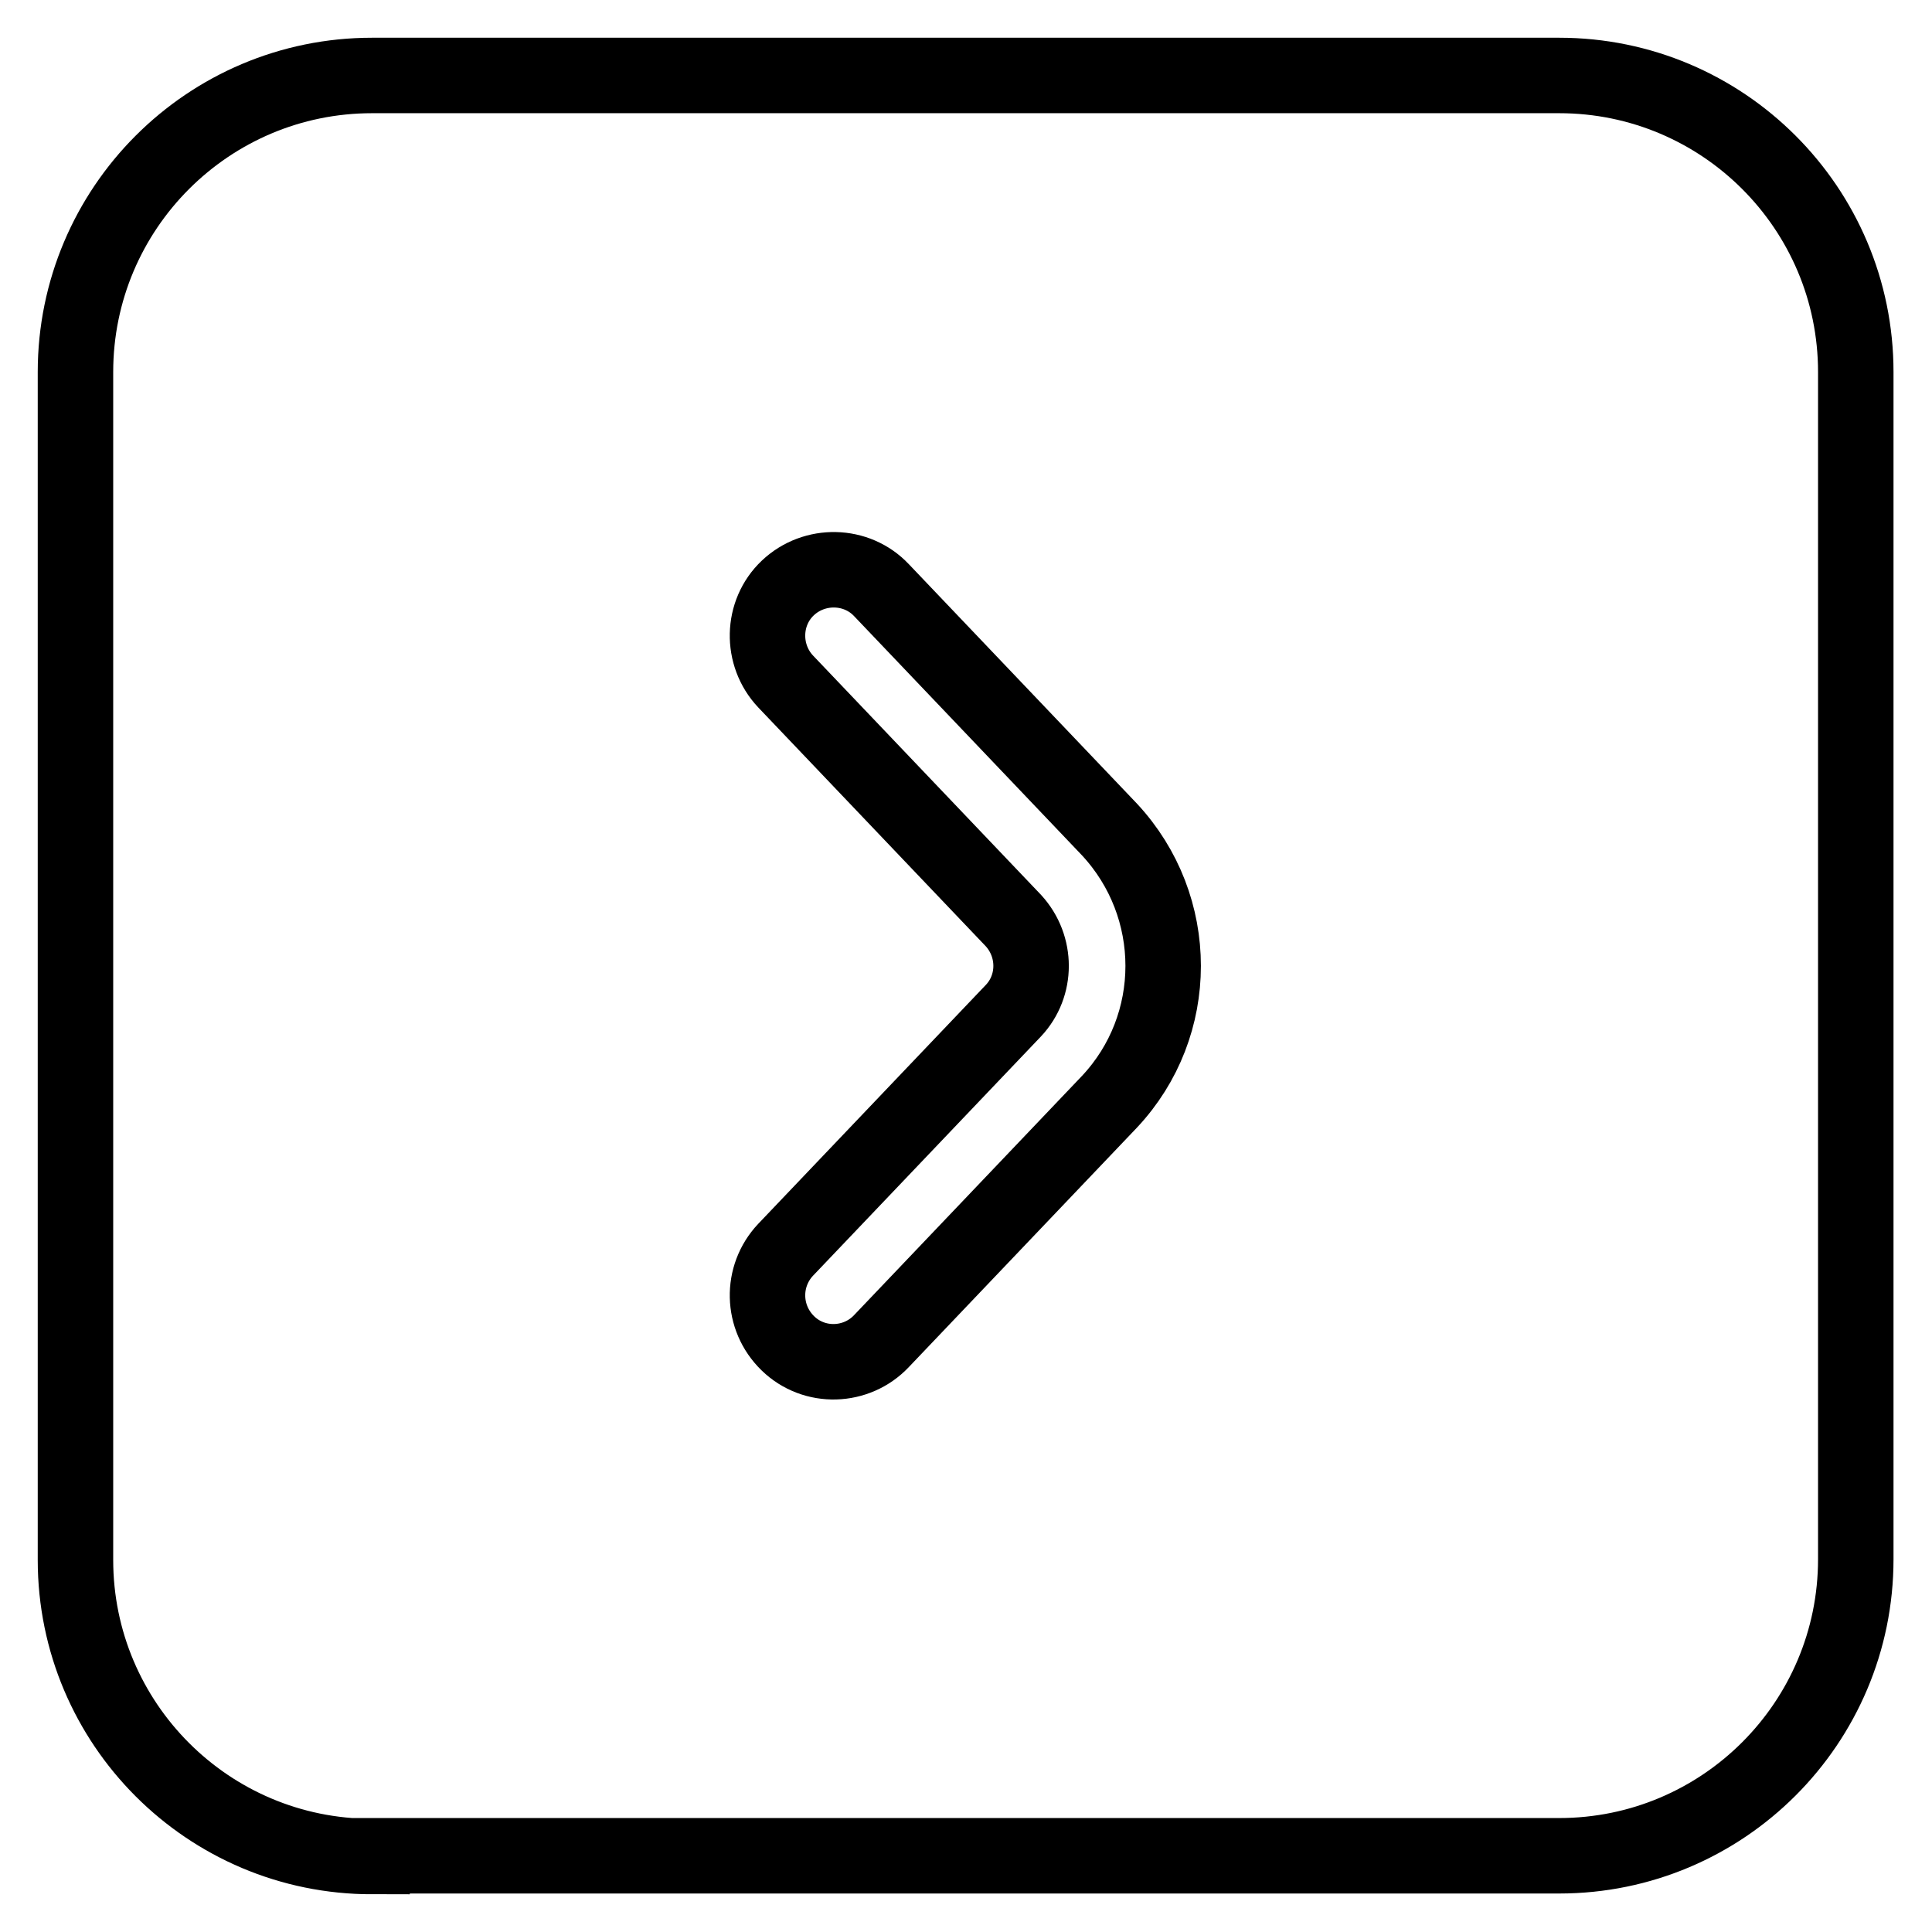
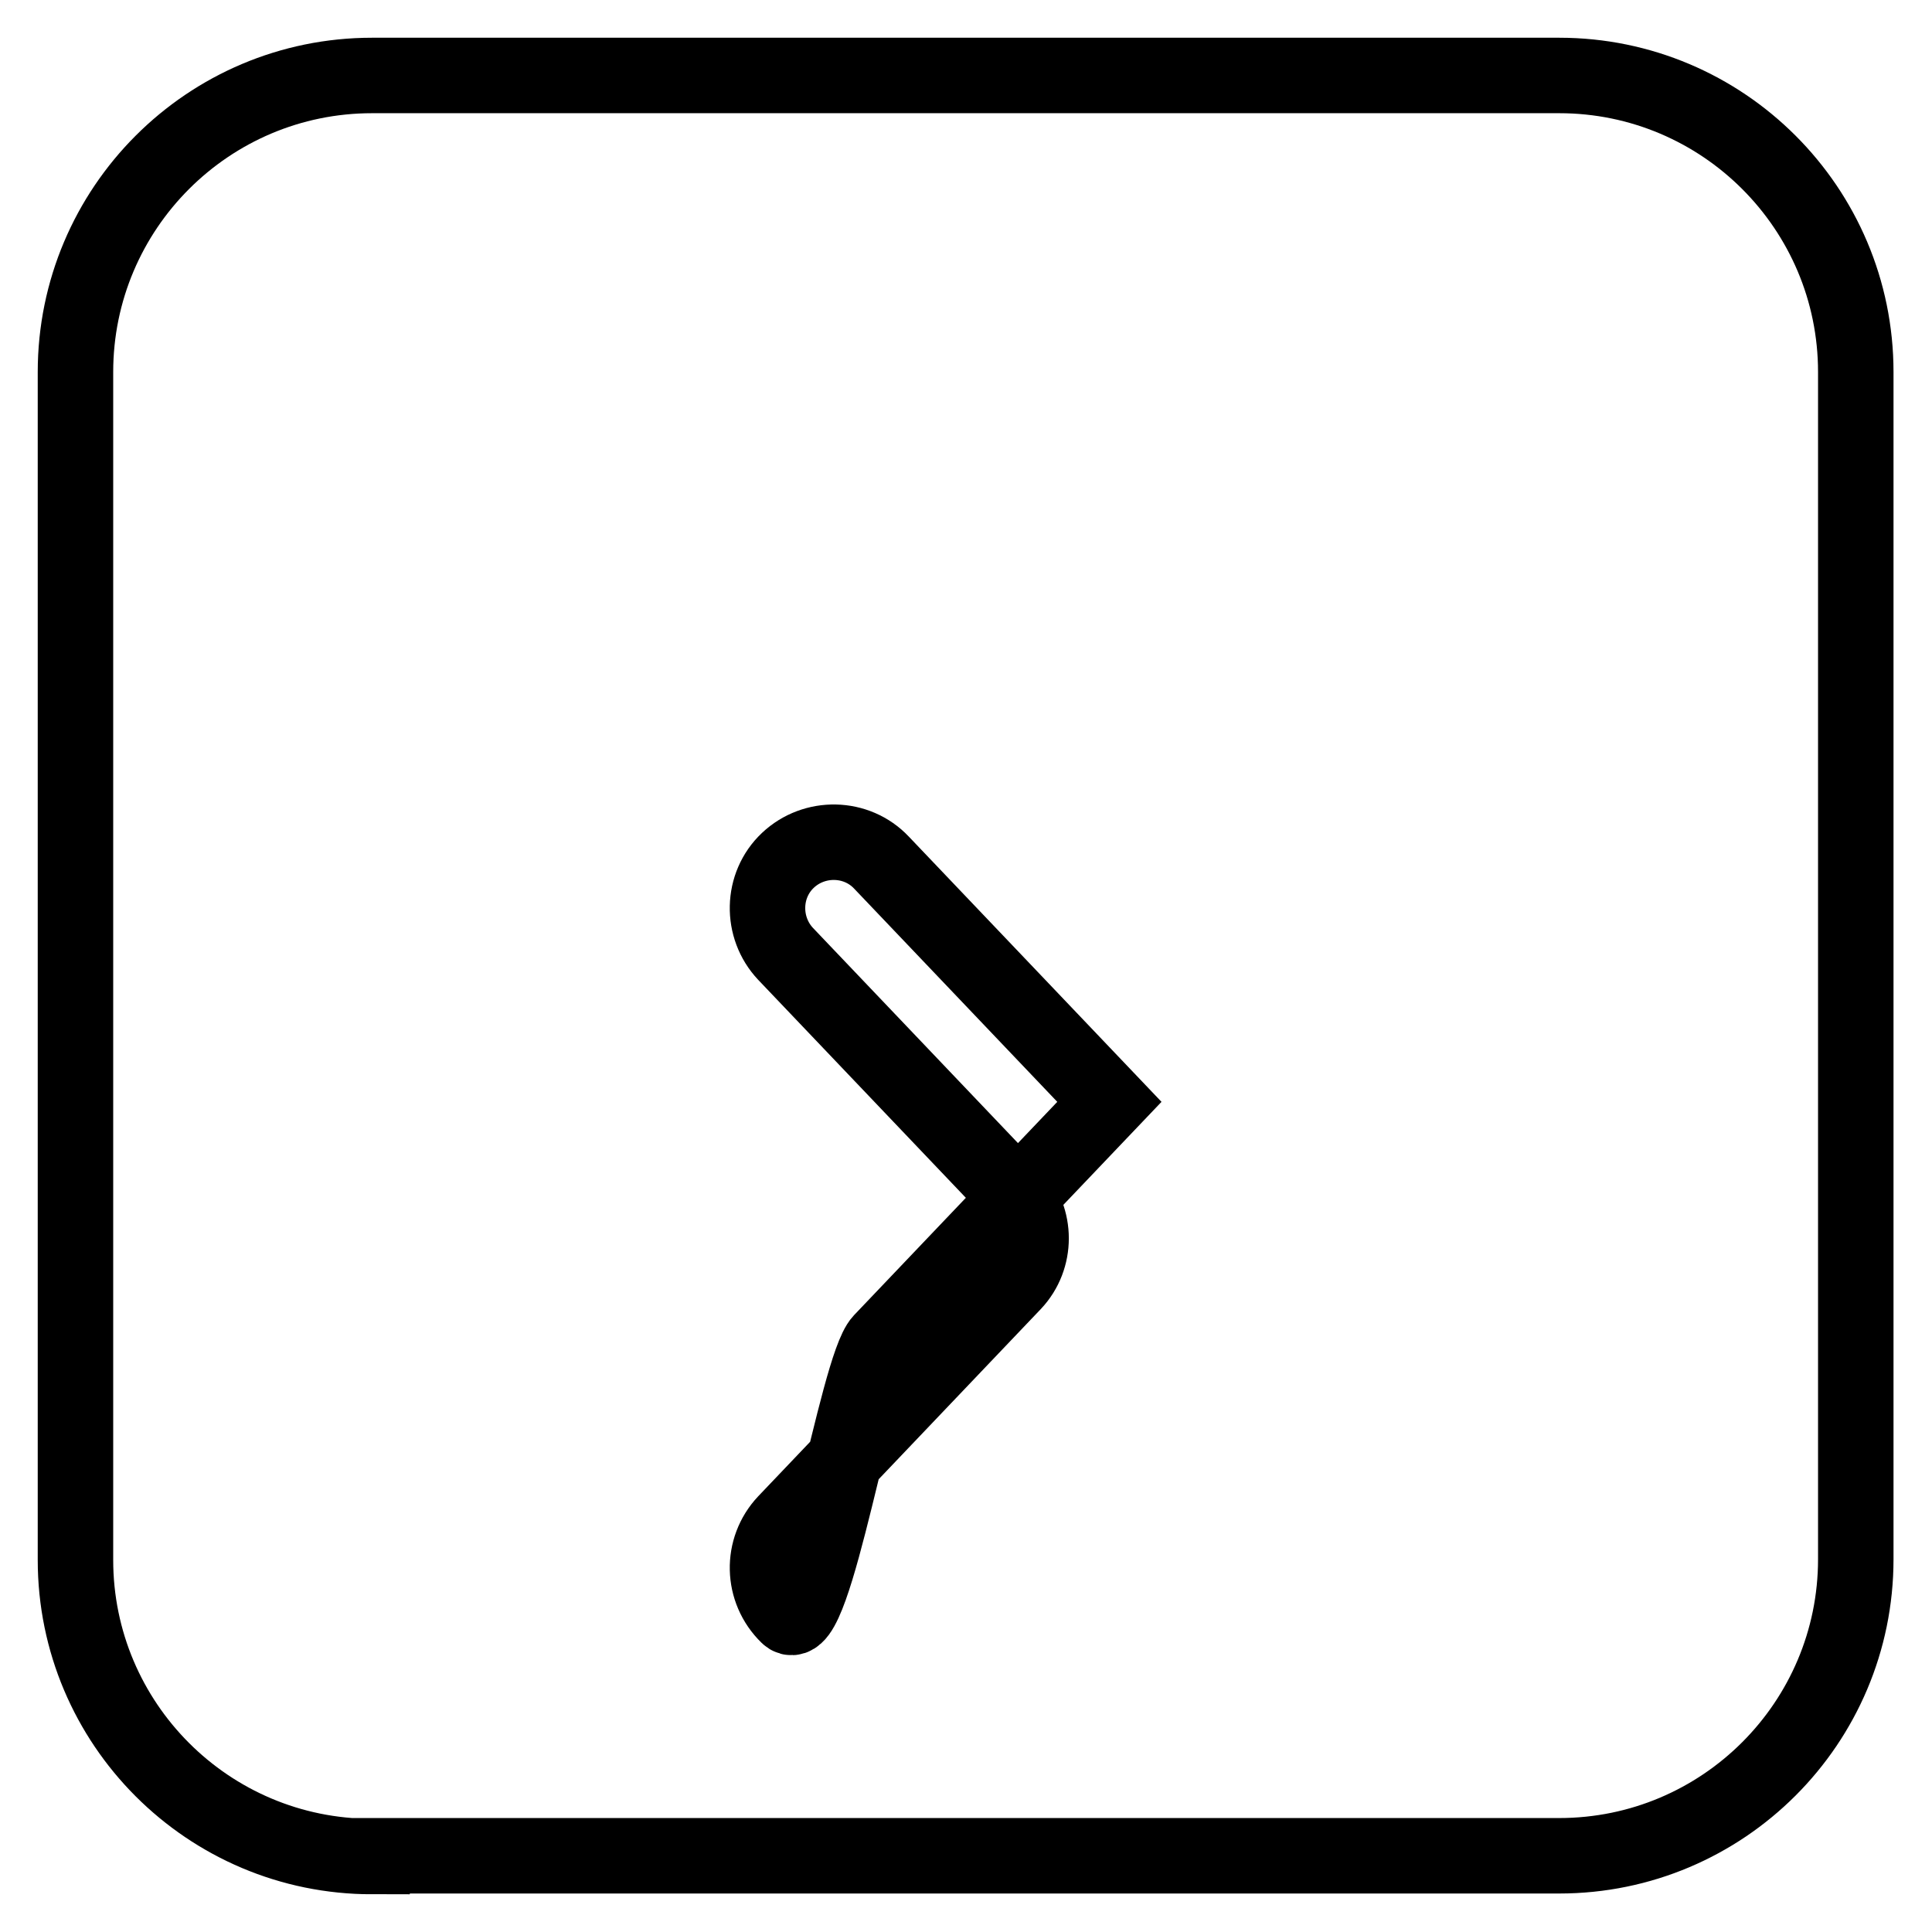
<svg xmlns="http://www.w3.org/2000/svg" version="1.1" x="0px" y="0px" viewBox="0 0 256 256" enable-background="new 0 0 256 256" xml:space="preserve">
  <g>
-     <path stroke-width="10" fill-opacity="0" stroke="#000000" d="M49.3,246C27.6,246,10,228.4,10,206.7V49.3C10,27.6,27.6,10,49.3,10h157.3c21.7,0,39.3,17.6,39.3,39.3 v157.3c0,21.7-17.6,39.3-39.3,39.3H49.3z M116.8,177.7l30.2-31.7c9.5-10.1,9.5-25.9,0-36.1l-30.2-31.7c-3.3-3.5-8.9-3.6-12.4-0.3 c-3.5,3.3-3.6,8.9-0.3,12.4l0,0l30.2,31.7c3.1,3.4,3.1,8.6,0,11.9l-30.2,31.7c-3.3,3.5-3.2,9,0.3,12.4S113.5,181.2,116.8,177.7 L116.8,177.7z" />
+     <path stroke-width="10" fill-opacity="0" stroke="#000000" d="M49.3,246C27.6,246,10,228.4,10,206.7V49.3C10,27.6,27.6,10,49.3,10h157.3c21.7,0,39.3,17.6,39.3,39.3 v157.3c0,21.7-17.6,39.3-39.3,39.3H49.3z M116.8,177.7l30.2-31.7l-30.2-31.7c-3.3-3.5-8.9-3.6-12.4-0.3 c-3.5,3.3-3.6,8.9-0.3,12.4l0,0l30.2,31.7c3.1,3.4,3.1,8.6,0,11.9l-30.2,31.7c-3.3,3.5-3.2,9,0.3,12.4S113.5,181.2,116.8,177.7 L116.8,177.7z" />
  </g>
</svg>